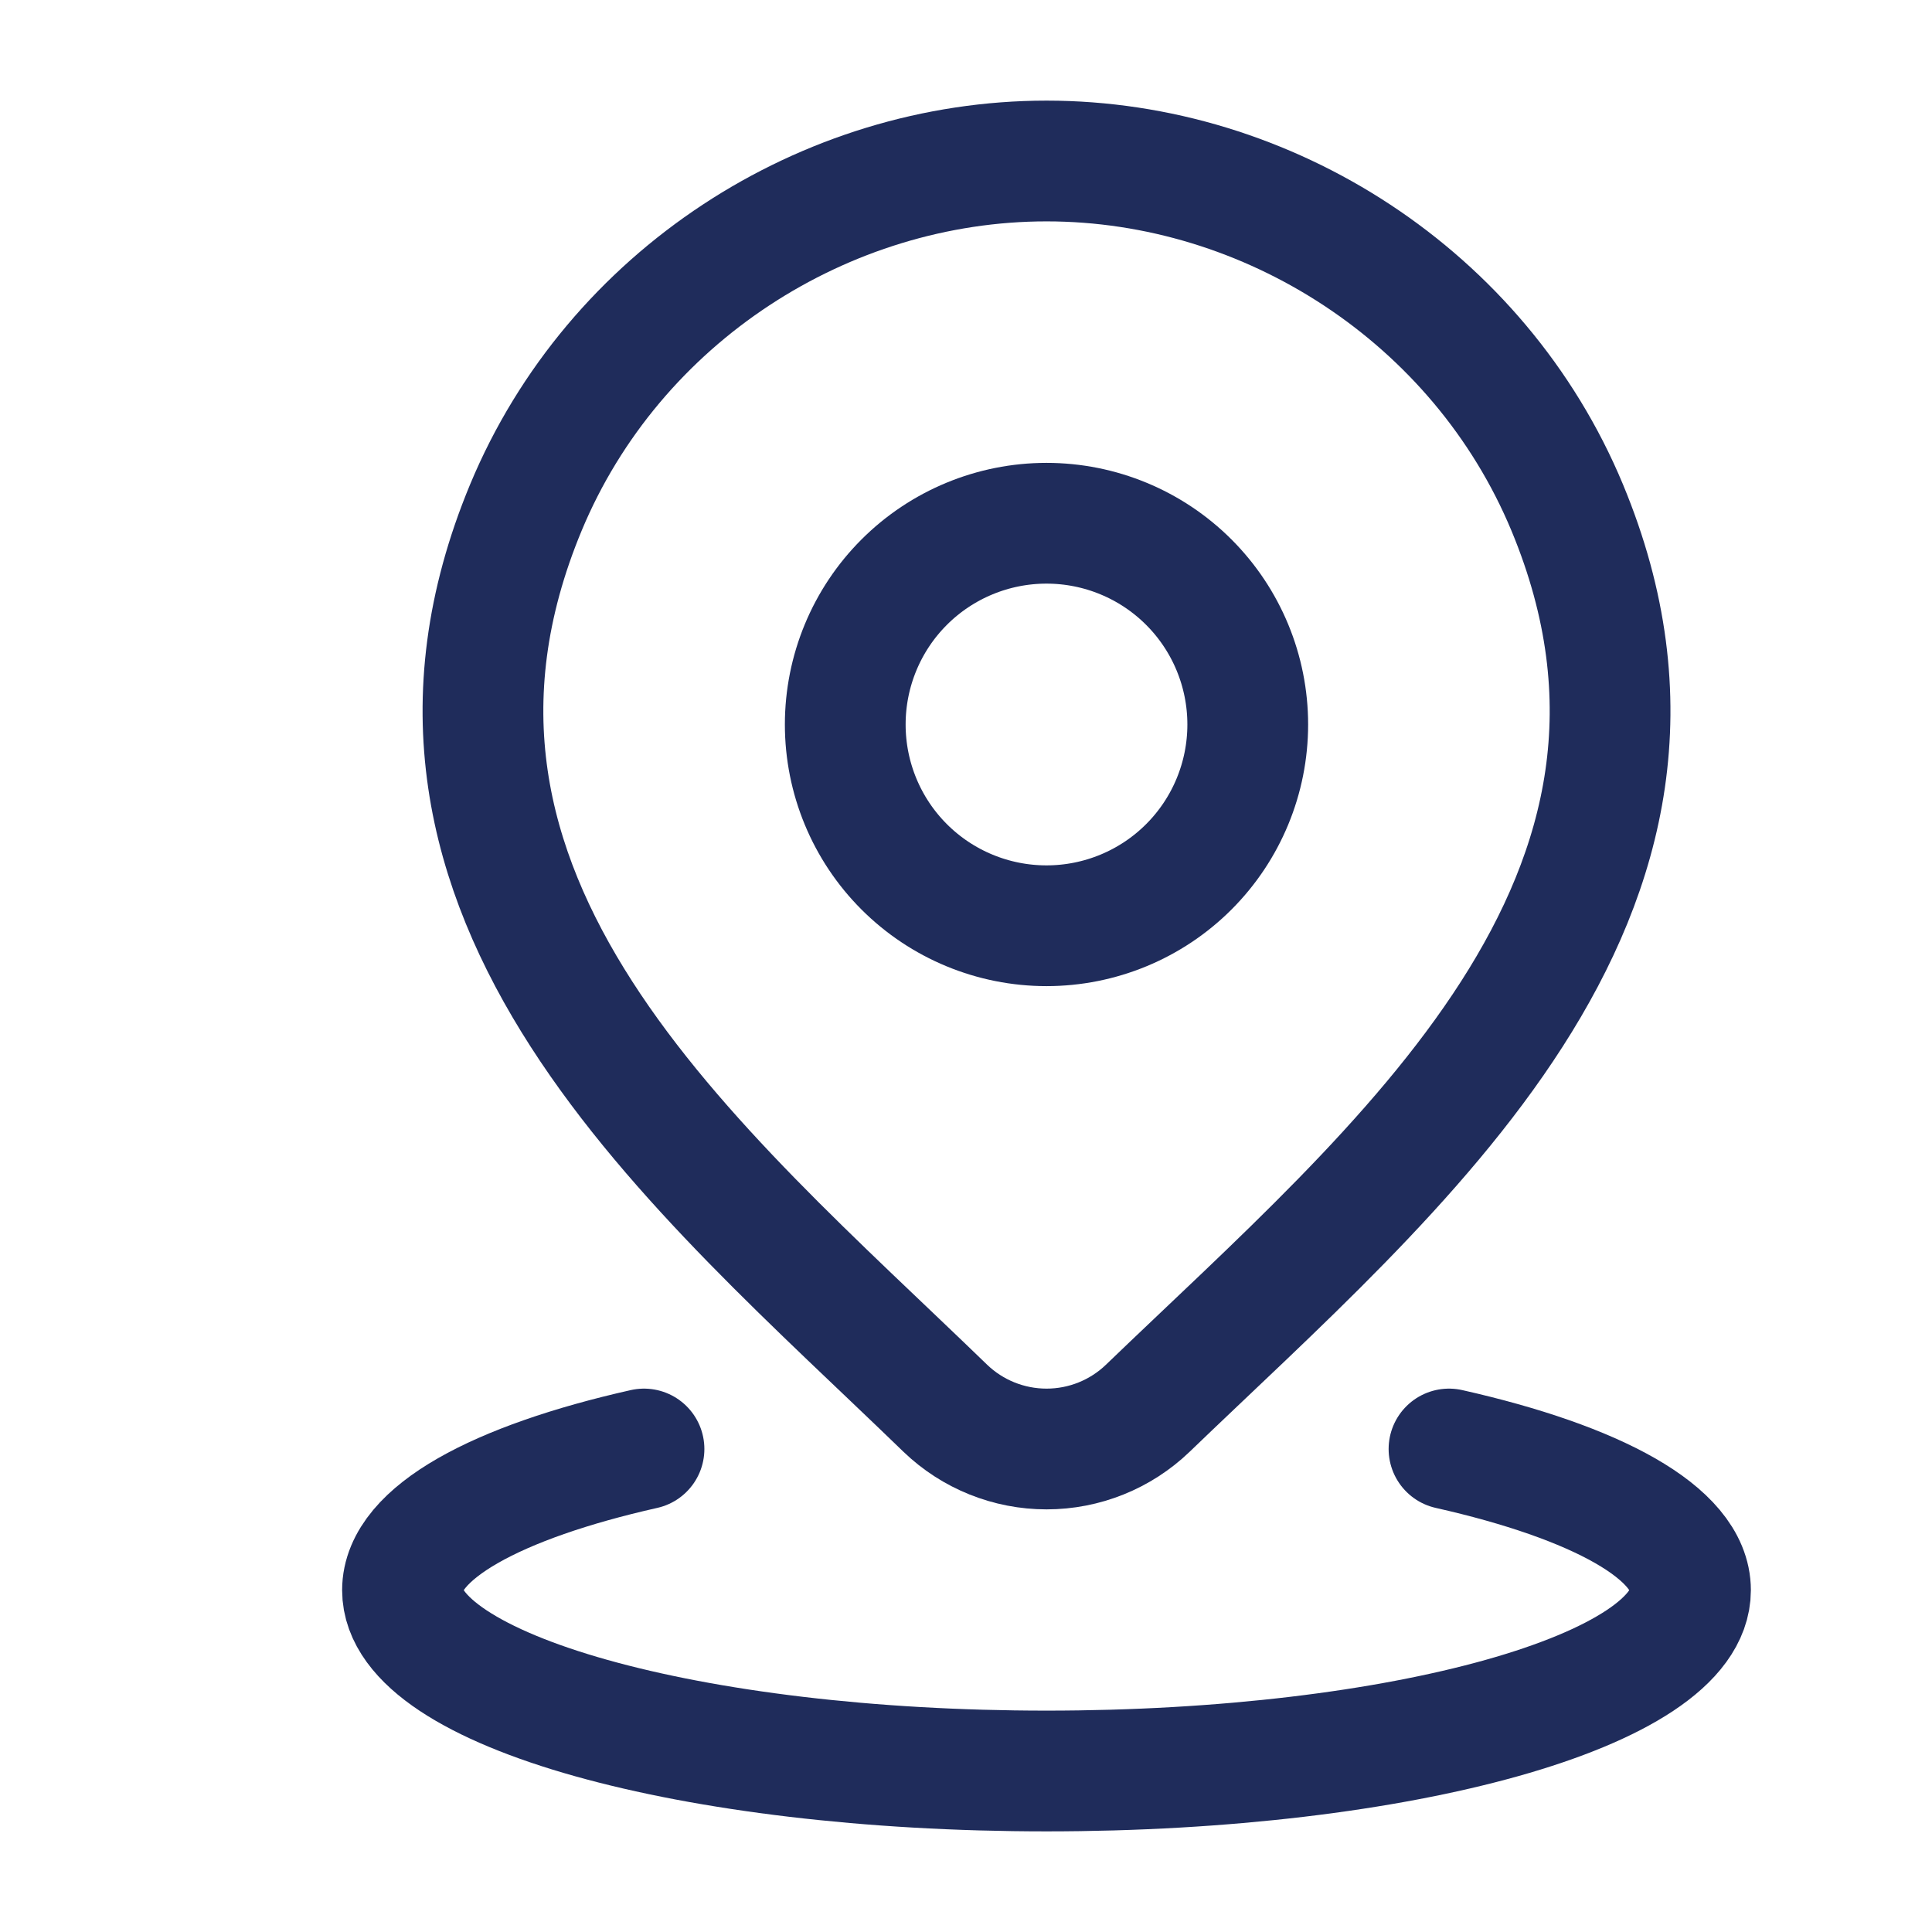
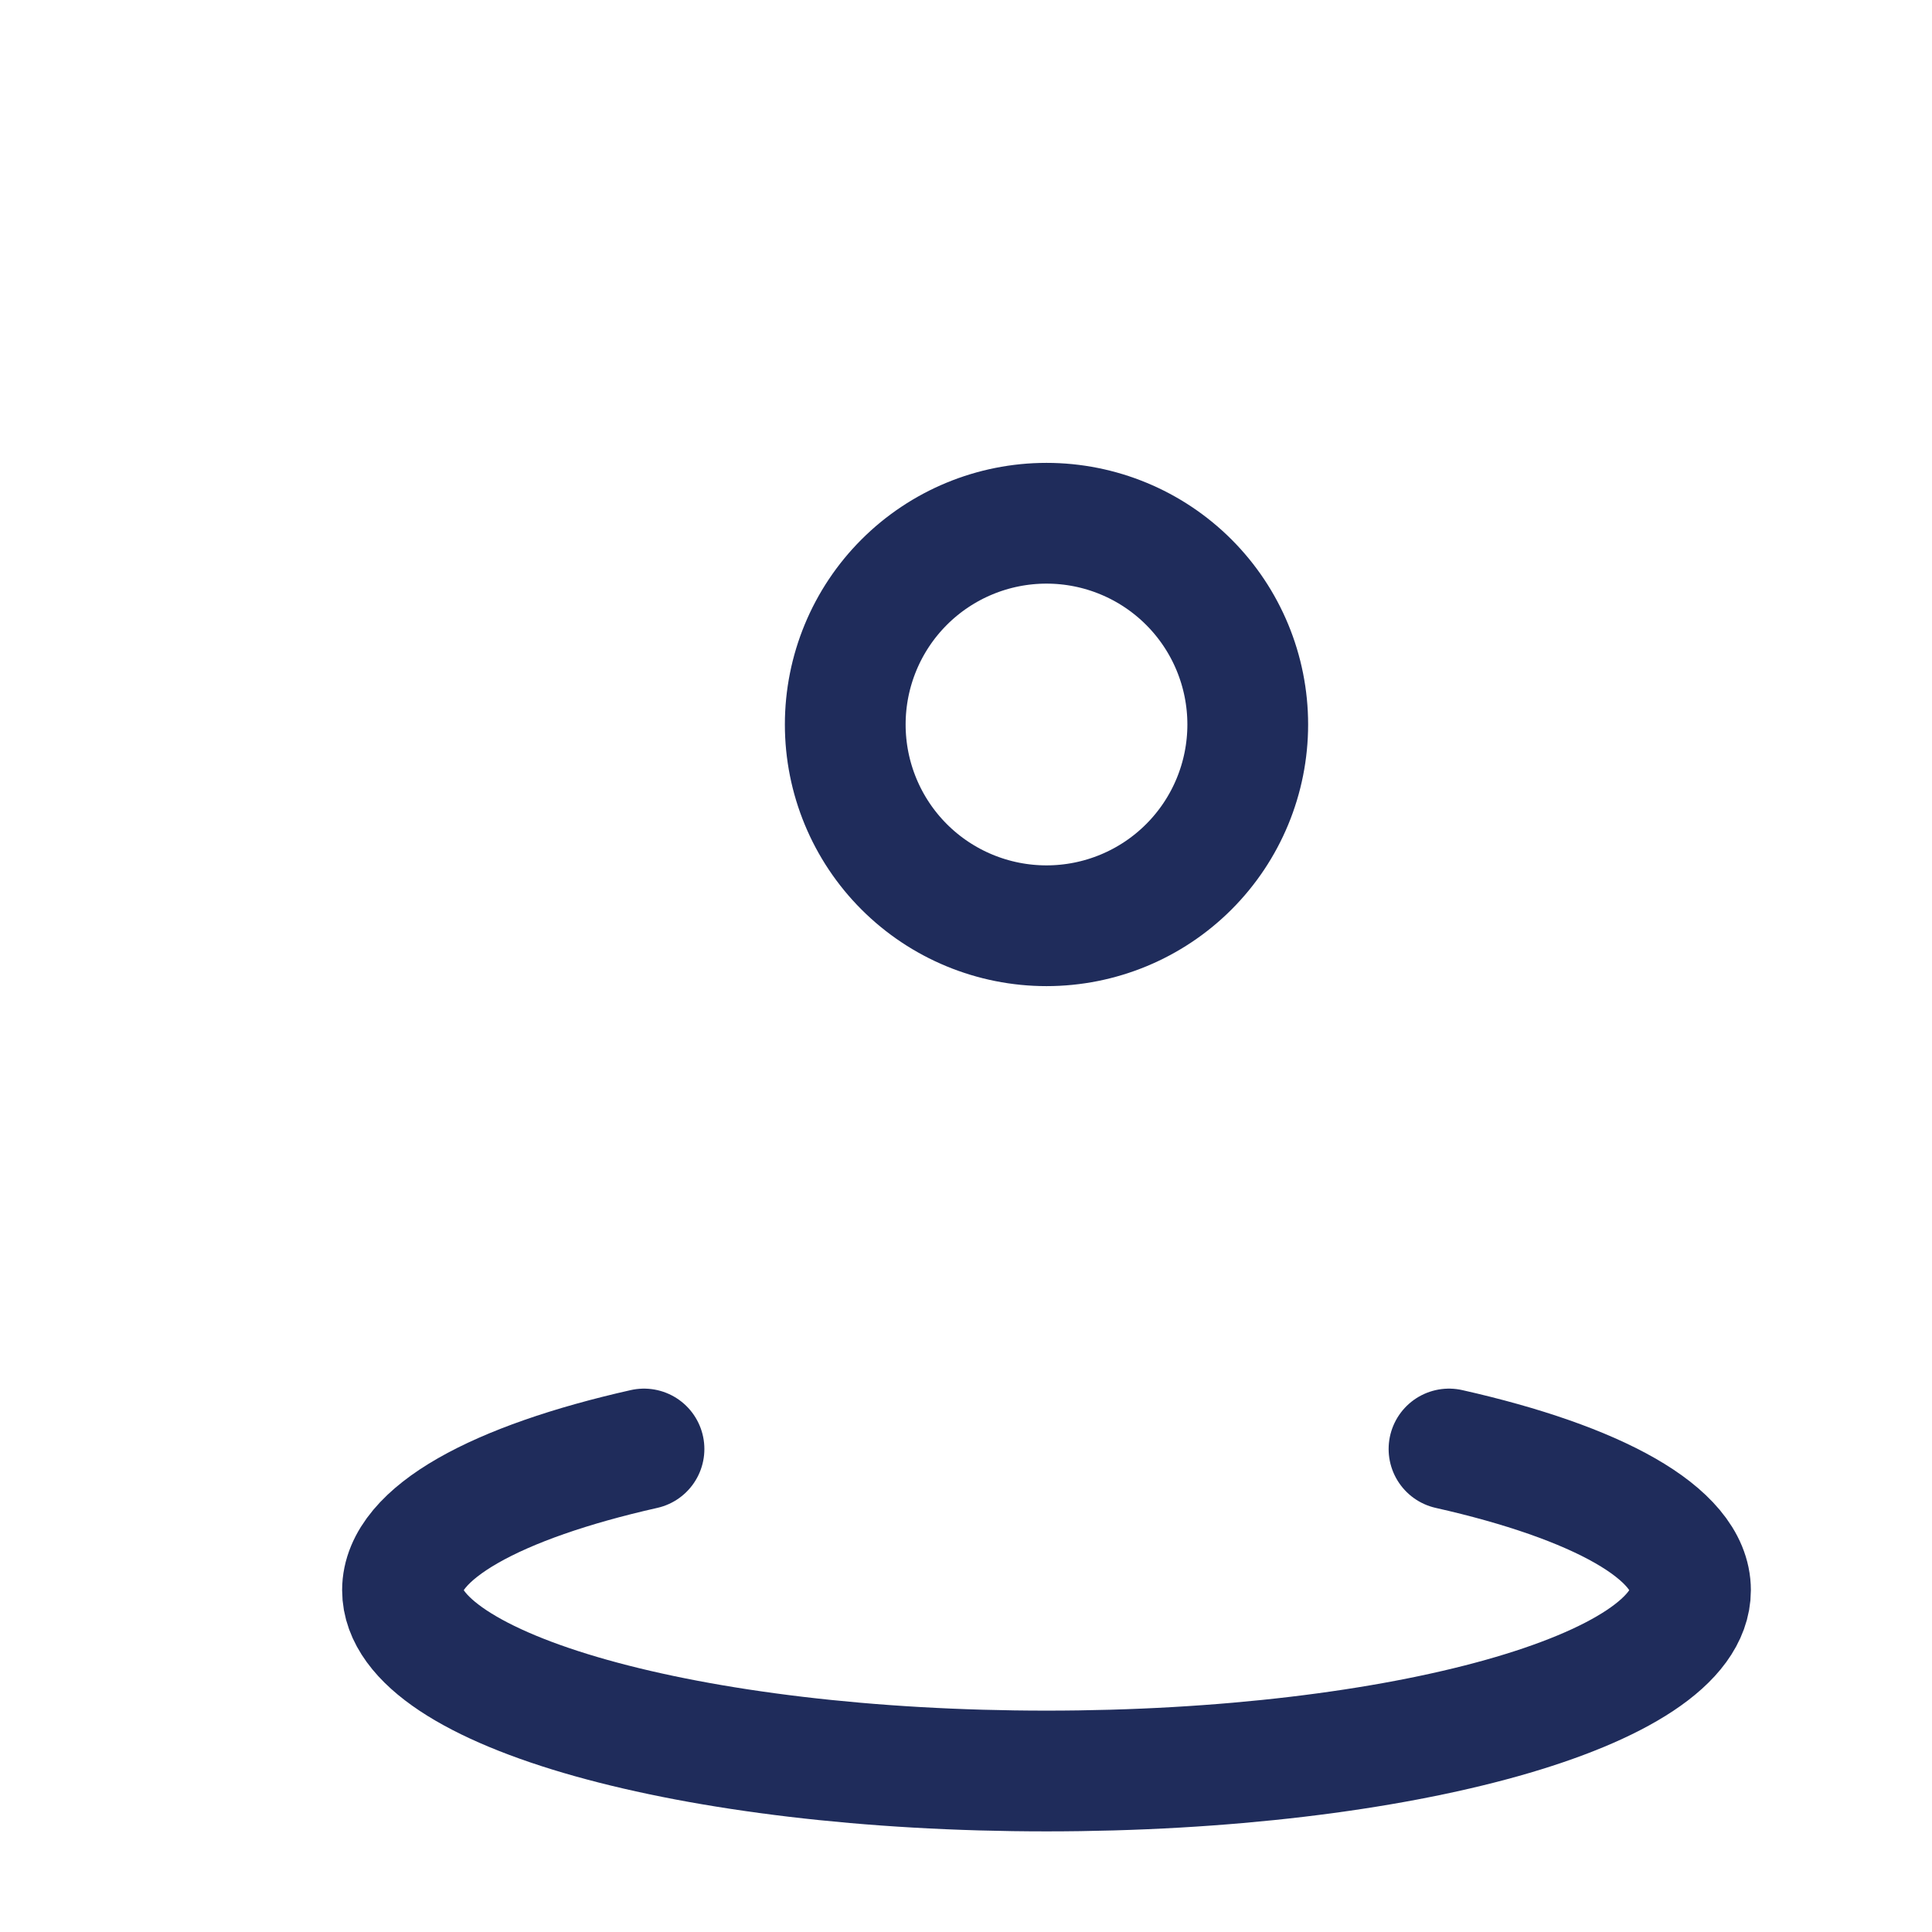
<svg xmlns="http://www.w3.org/2000/svg" width="24" height="24" viewBox="0 0 24 24" fill="none">
  <path d="M8 18C6.171 18.412 5 19.044 5 19.754C5 20.994 8.582 22 13 22C17.418 22 21 20.994 21 19.754C21 19.044 19.829 18.412 18 18M15.5 9C15.5 9.663 15.237 10.299 14.768 10.768C14.299 11.237 13.663 11.5 13 11.5C12.337 11.5 11.701 11.237 11.232 10.768C10.763 10.299 10.5 9.663 10.5 9C10.5 8.337 10.763 7.701 11.232 7.232C11.701 6.763 12.337 6.5 13 6.5C13.663 6.5 14.299 6.763 14.768 7.232C15.237 7.701 15.5 8.337 15.5 9Z" stroke="#1F2C5B" stroke-width="1.5" stroke-linecap="round" stroke-linejoin="round" />
-   <path d="M14.258 17.494C13.92 17.819 13.469 18 13.001 18C12.532 18 12.081 17.819 11.743 17.494C8.654 14.501 4.515 11.158 6.533 6.304C7.626 3.679 10.246 2 13.001 2C15.755 2 18.375 3.68 19.468 6.304C21.483 11.151 17.355 14.511 14.258 17.494Z" stroke="#1F2C5B" stroke-width="1.5" stroke-linecap="round" stroke-linejoin="round" />
</svg>